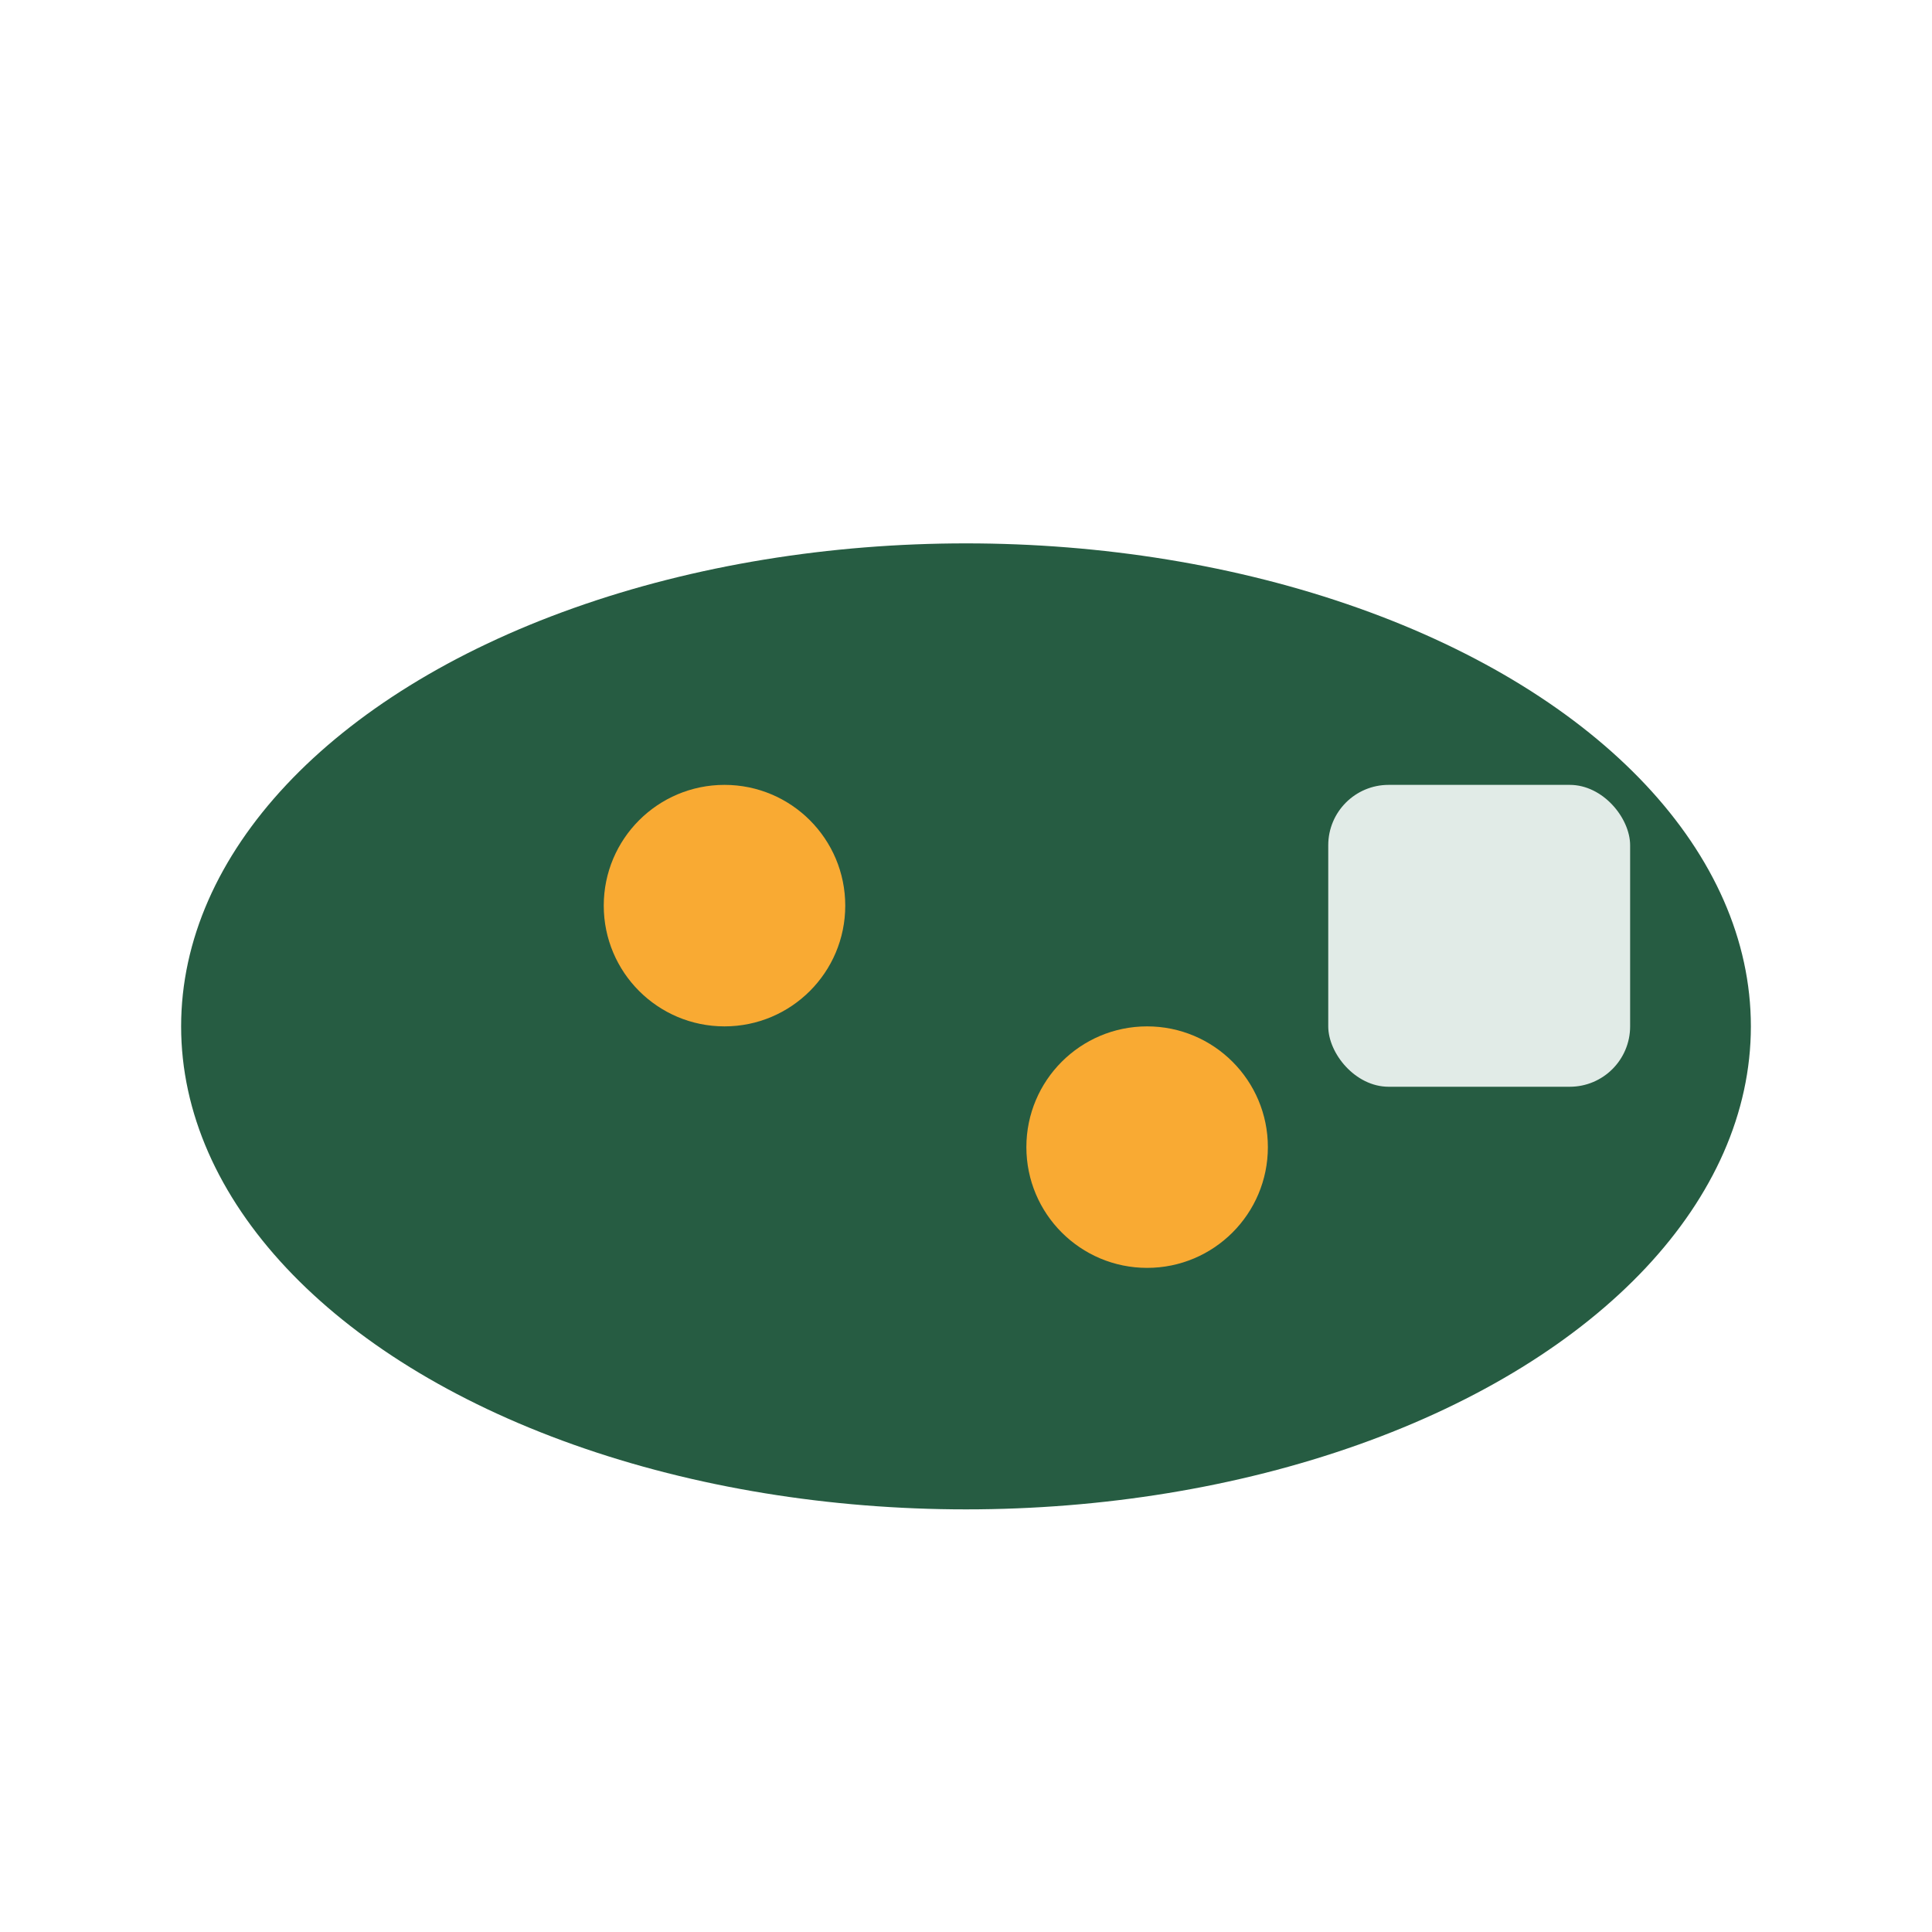
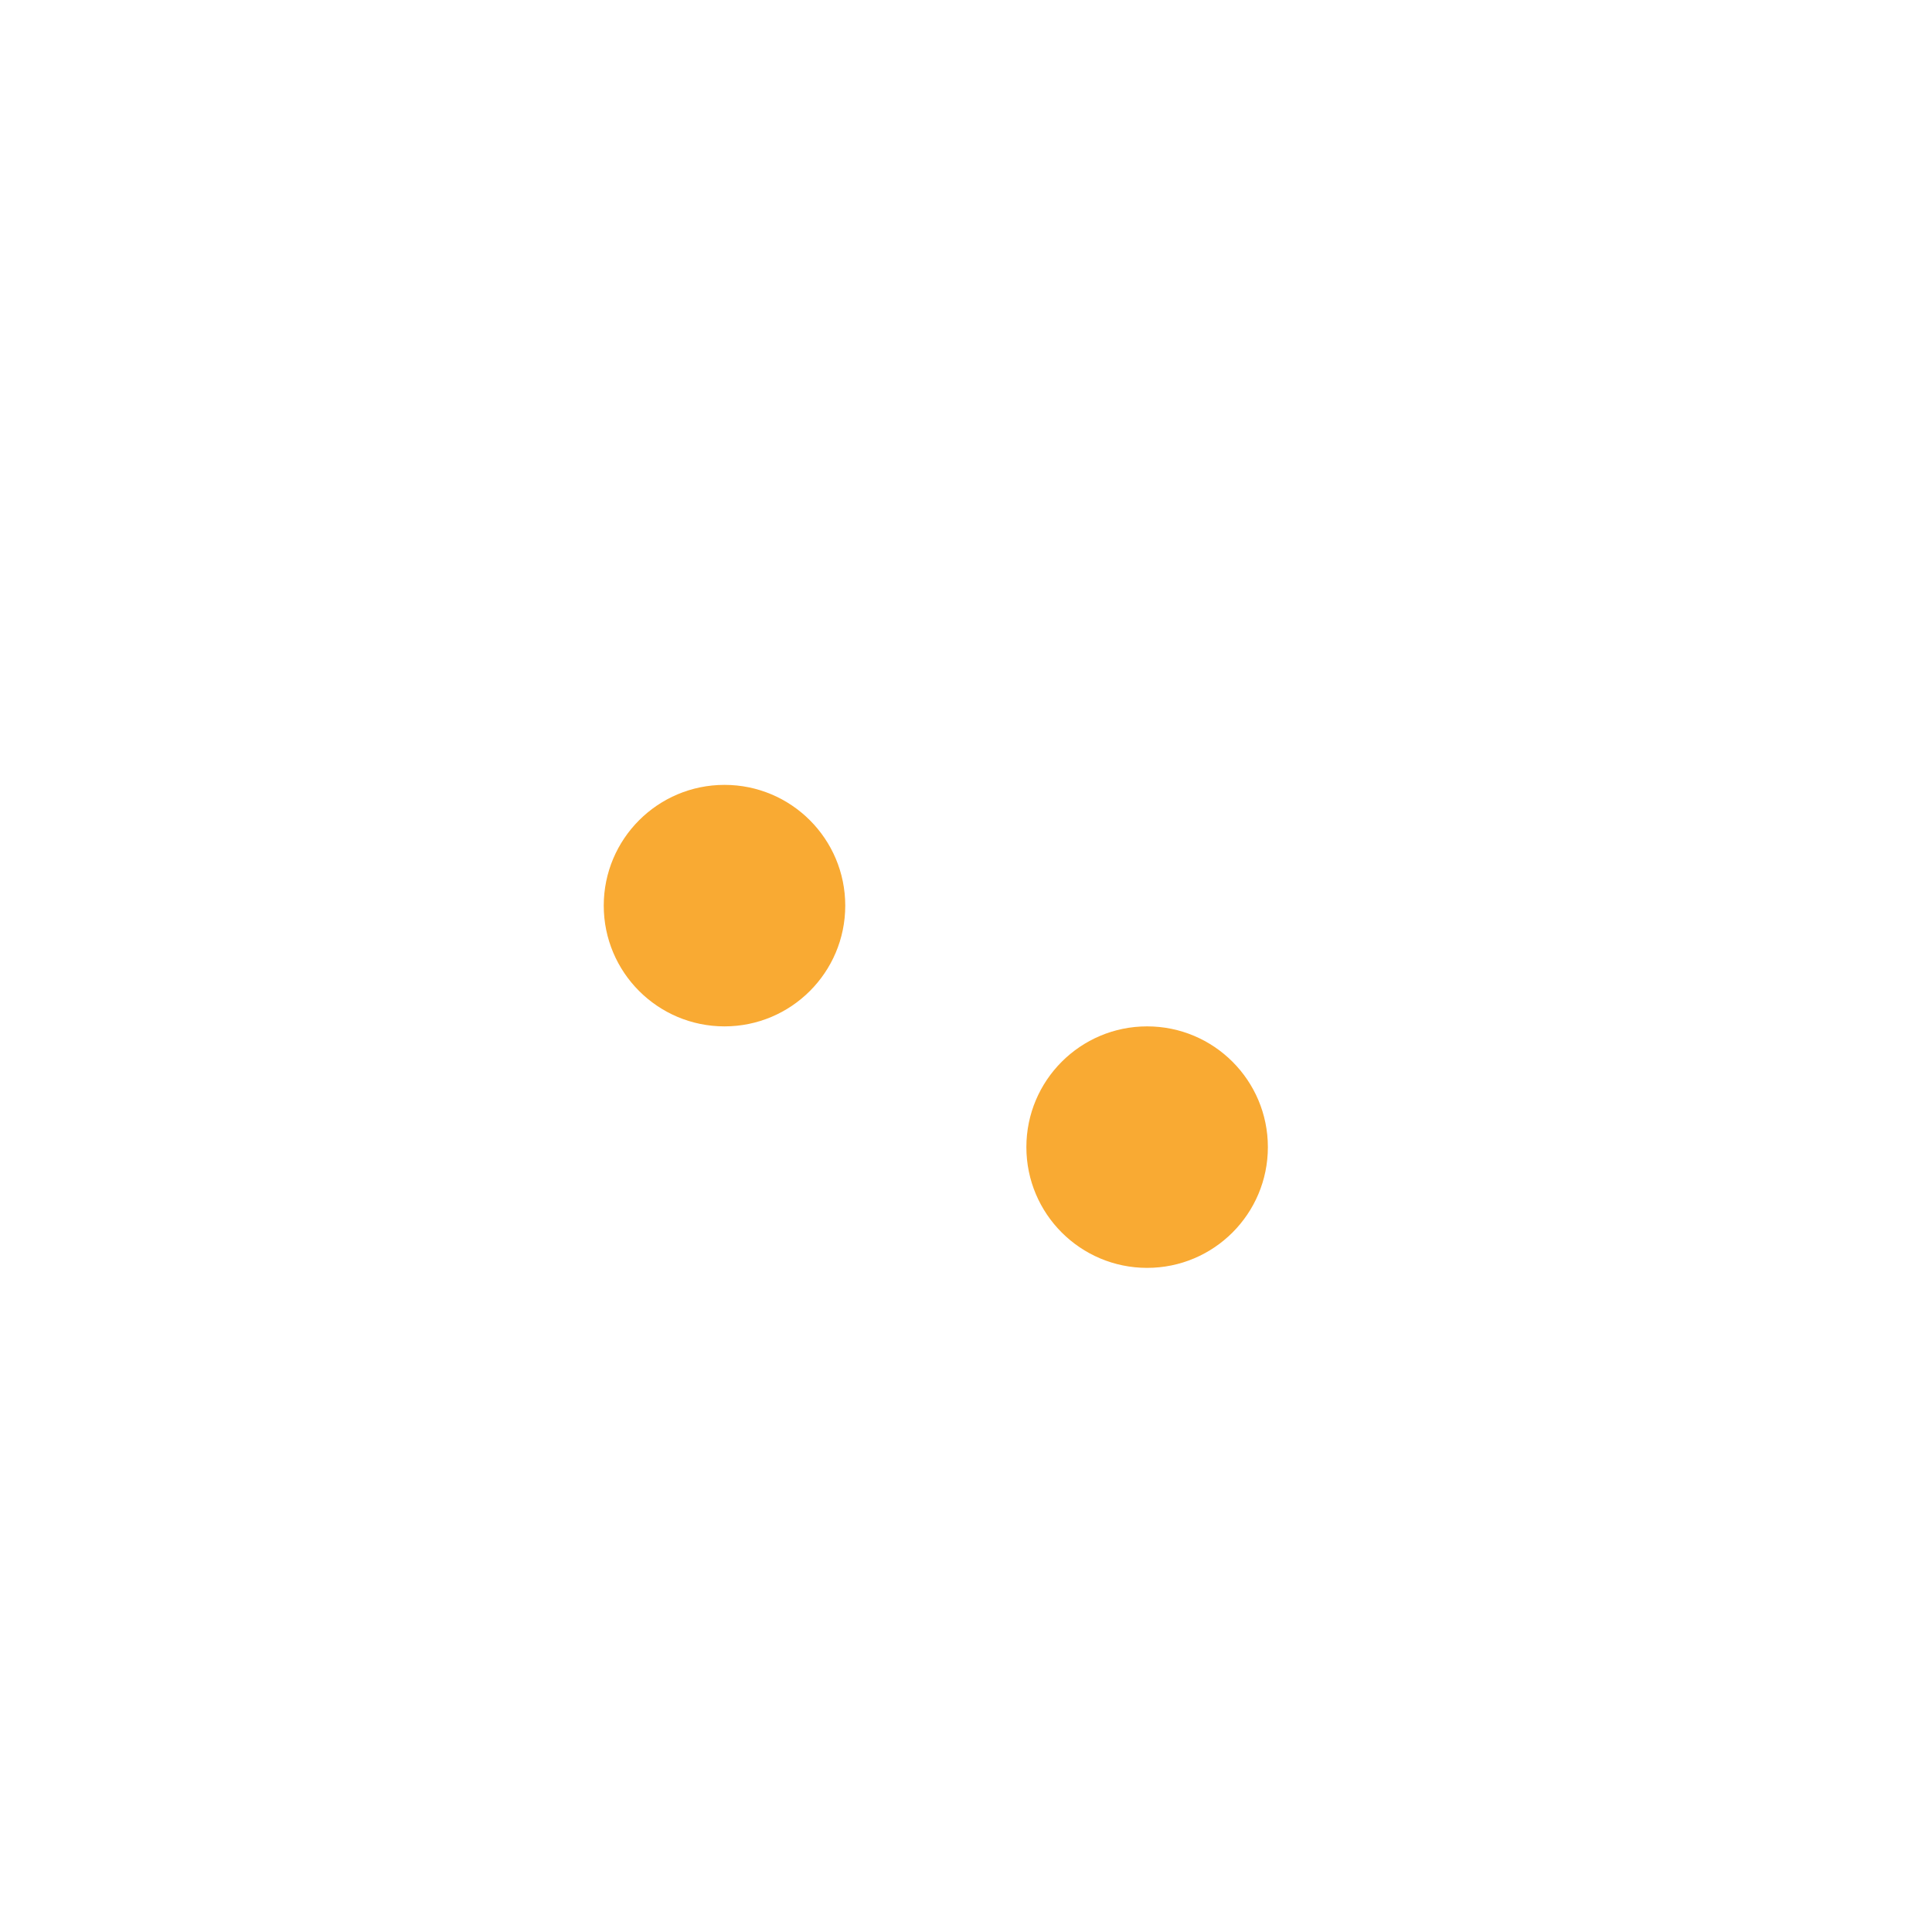
<svg xmlns="http://www.w3.org/2000/svg" width="32" height="32" viewBox="0 0 32 32">
-   <ellipse cx="16" cy="17" rx="13" ry="8" fill="#265C42" />
  <circle cx="12" cy="15" r="2" fill="#F9AA33" />
  <circle cx="19" cy="19" r="2" fill="#F9AA33" />
-   <rect x="22" y="13" width="5" height="5" rx="1" fill="#E1EBE7" />
</svg>